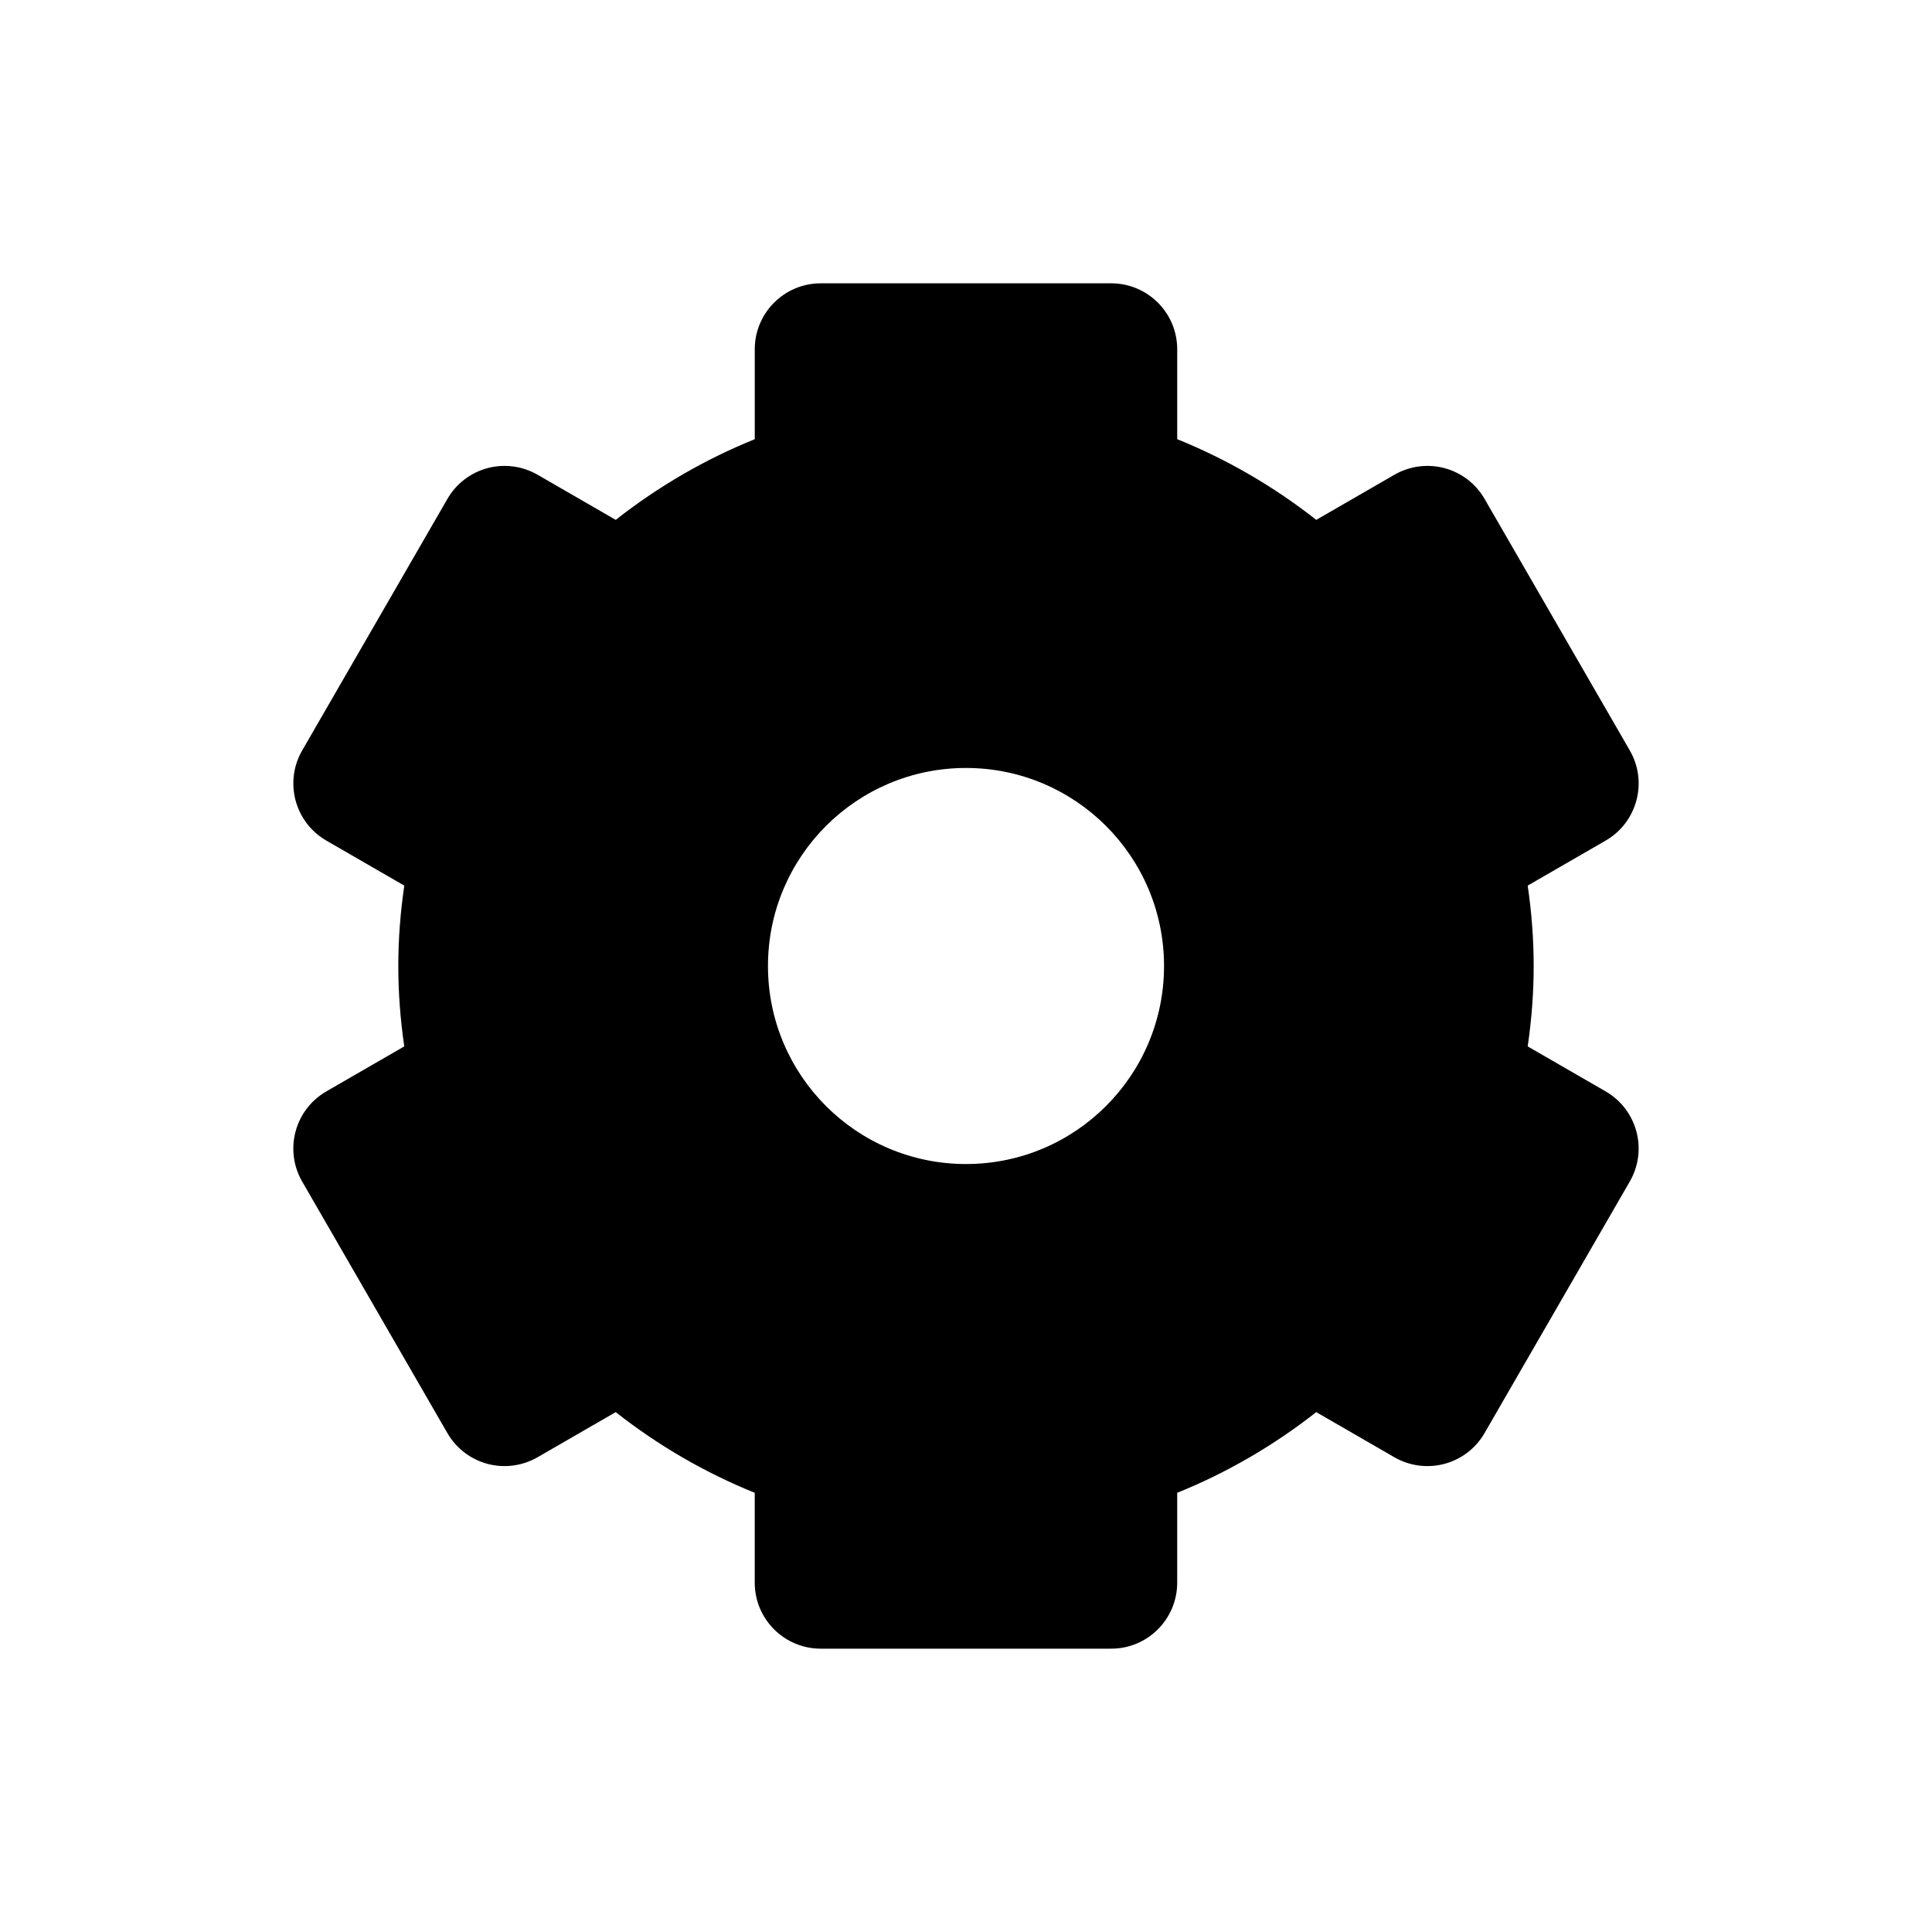
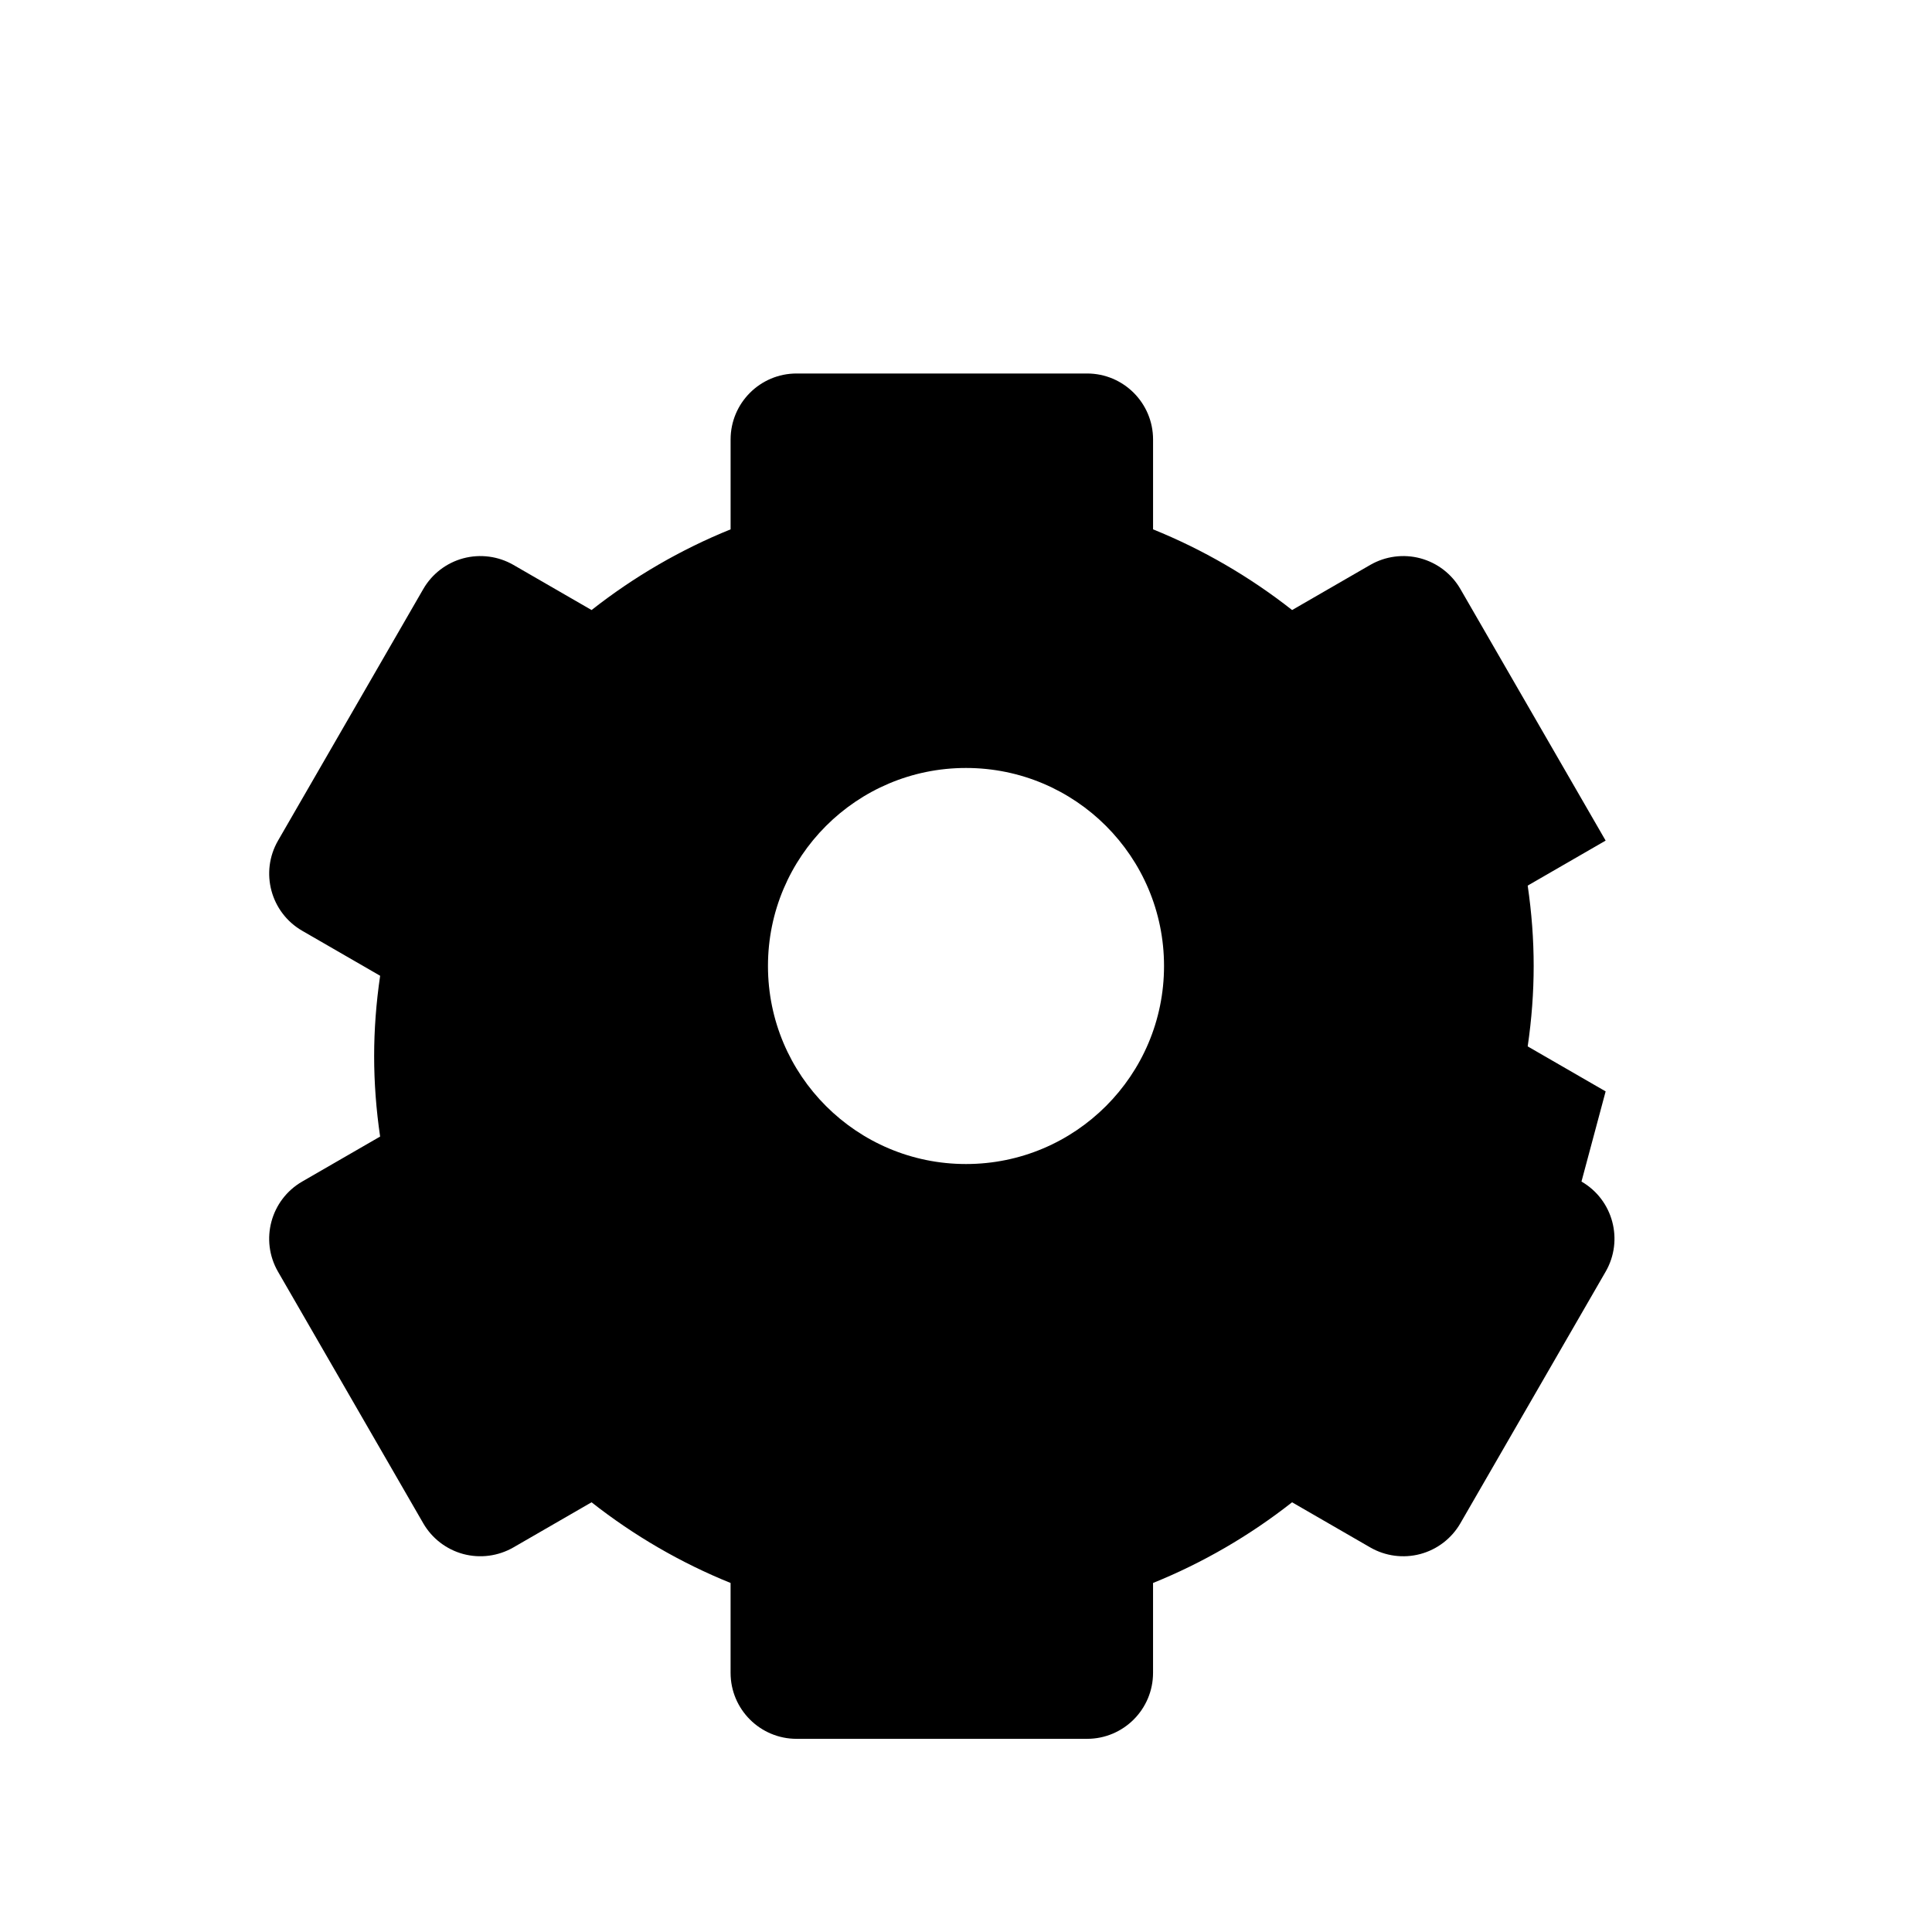
<svg xmlns="http://www.w3.org/2000/svg" fill="#000000" width="800px" height="800px" version="1.1" viewBox="144 144 512 512">
-   <path d="m569.51 433.23-20.656-11.926c1.055-7.18 1.586-14.301 1.586-21.305s-0.531-14.129-1.586-21.305l20.656-11.926c8.363-4.832 11.234-15.527 6.402-23.895l-38.484-66.66c-2.316-4.019-6.144-6.949-10.617-8.152-4.477-1.191-9.254-0.566-13.277 1.75l-20.711 11.961c-11.25-8.848-23.707-16.074-36.848-21.383v-23.812c0-9.664-7.832-17.492-17.492-17.492h-76.973c-9.664 0-17.492 7.832-17.492 17.492v23.812c-13.141 5.309-25.598 12.535-36.844 21.383l-20.711-11.961c-4.019-2.316-8.789-2.941-13.277-1.75-4.477 1.203-8.301 4.133-10.617 8.152l-38.484 66.66c-4.832 8.367-1.961 19.066 6.402 23.895l20.656 11.926c-1.055 7.176-1.59 14.301-1.59 21.305s0.531 14.129 1.586 21.305l-20.656 11.926c-8.363 4.832-11.234 15.527-6.402 23.895l38.484 66.66c2.316 4.019 6.144 6.949 10.617 8.152 4.477 1.191 9.246 0.566 13.277-1.75l20.711-11.961c11.246 8.848 23.703 16.07 36.844 21.383v23.812c0 9.664 7.832 17.492 17.492 17.492h76.973c9.664 0 17.492-7.832 17.492-17.492v-23.812c13.141-5.309 25.598-12.535 36.844-21.383l20.711 11.961c4.023 2.32 8.801 2.945 13.277 1.75 4.477-1.203 8.301-4.133 10.617-8.152l38.484-66.66c4.84-8.367 1.973-19.066-6.394-23.895zm-169.51 19.25c-28.984 0-52.48-23.496-52.48-52.48s23.496-52.48 52.48-52.48 52.48 23.496 52.48 52.48-23.496 52.48-52.48 52.48z" />
+   <path d="m569.51 433.23-20.656-11.926c1.055-7.18 1.586-14.301 1.586-21.305s-0.531-14.129-1.586-21.305l20.656-11.926l-38.484-66.66c-2.316-4.019-6.144-6.949-10.617-8.152-4.477-1.191-9.254-0.566-13.277 1.75l-20.711 11.961c-11.25-8.848-23.707-16.074-36.848-21.383v-23.812c0-9.664-7.832-17.492-17.492-17.492h-76.973c-9.664 0-17.492 7.832-17.492 17.492v23.812c-13.141 5.309-25.598 12.535-36.844 21.383l-20.711-11.961c-4.019-2.316-8.789-2.941-13.277-1.75-4.477 1.203-8.301 4.133-10.617 8.152l-38.484 66.66c-4.832 8.367-1.961 19.066 6.402 23.895l20.656 11.926c-1.055 7.176-1.59 14.301-1.59 21.305s0.531 14.129 1.586 21.305l-20.656 11.926c-8.363 4.832-11.234 15.527-6.402 23.895l38.484 66.66c2.316 4.019 6.144 6.949 10.617 8.152 4.477 1.191 9.246 0.566 13.277-1.75l20.711-11.961c11.246 8.848 23.703 16.07 36.844 21.383v23.812c0 9.664 7.832 17.492 17.492 17.492h76.973c9.664 0 17.492-7.832 17.492-17.492v-23.812c13.141-5.309 25.598-12.535 36.844-21.383l20.711 11.961c4.023 2.32 8.801 2.945 13.277 1.75 4.477-1.203 8.301-4.133 10.617-8.152l38.484-66.66c4.84-8.367 1.973-19.066-6.394-23.895zm-169.51 19.25c-28.984 0-52.48-23.496-52.48-52.48s23.496-52.48 52.48-52.48 52.48 23.496 52.48 52.48-23.496 52.48-52.48 52.48z" />
</svg>